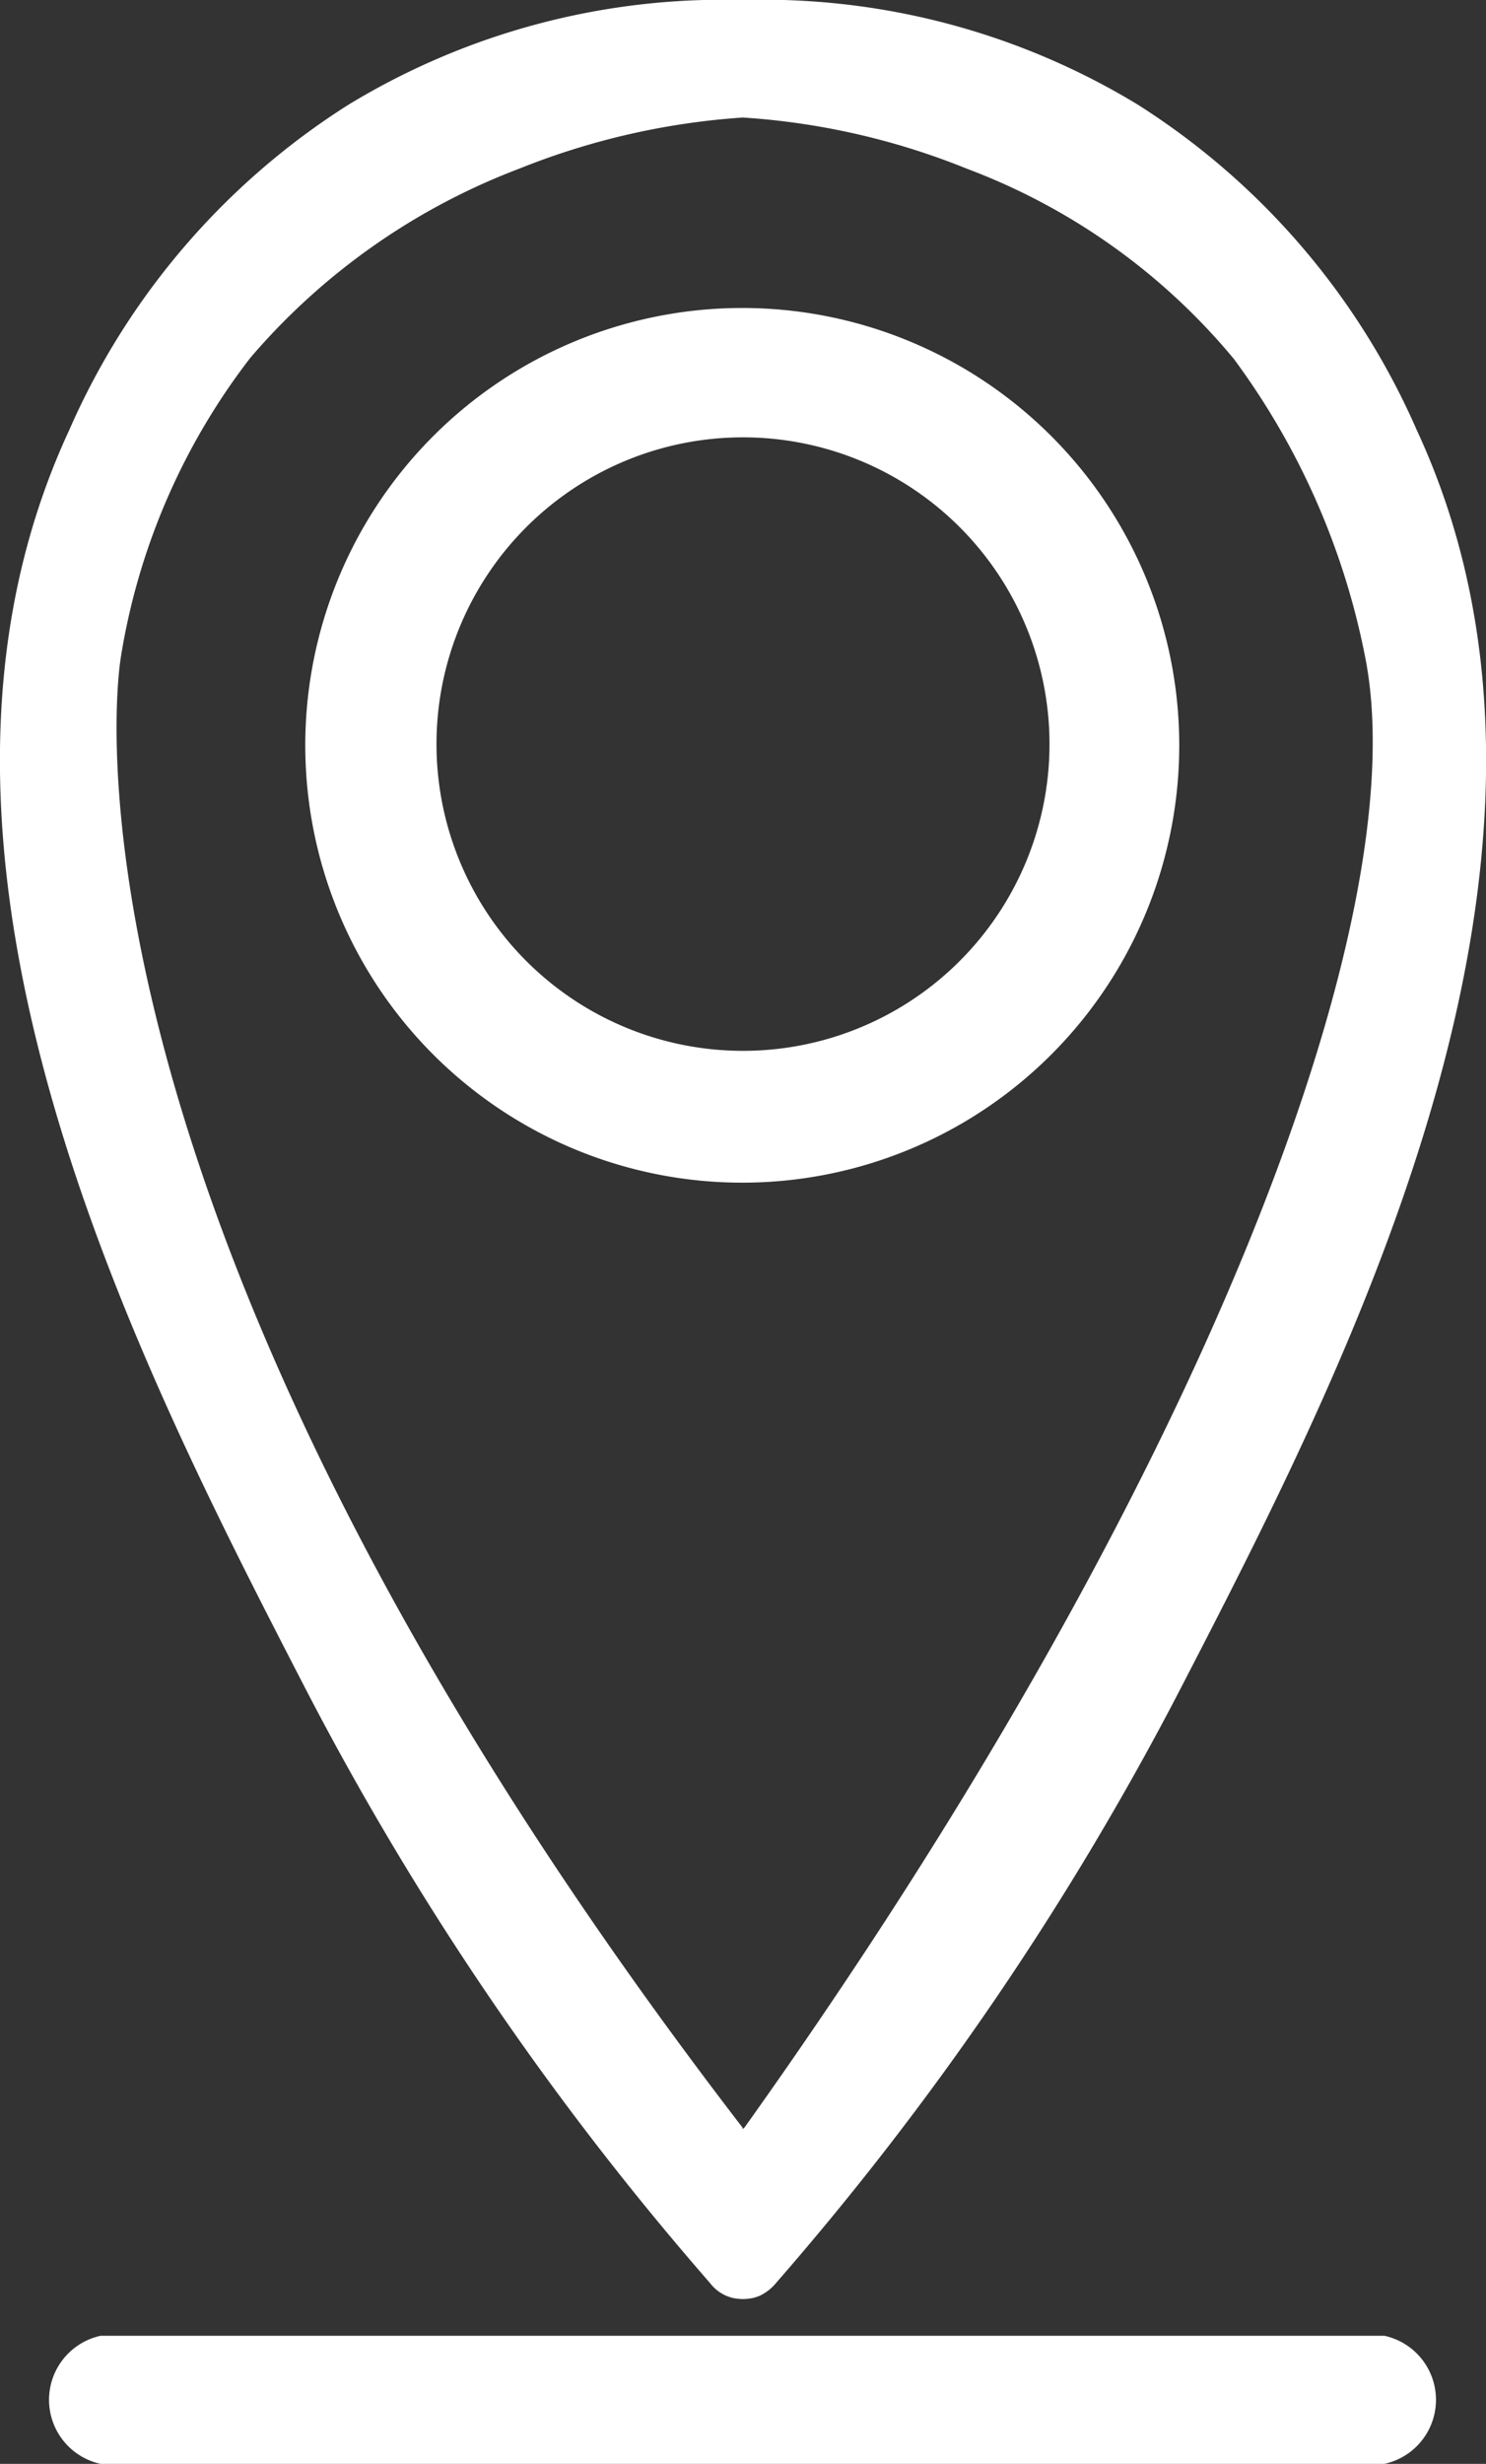
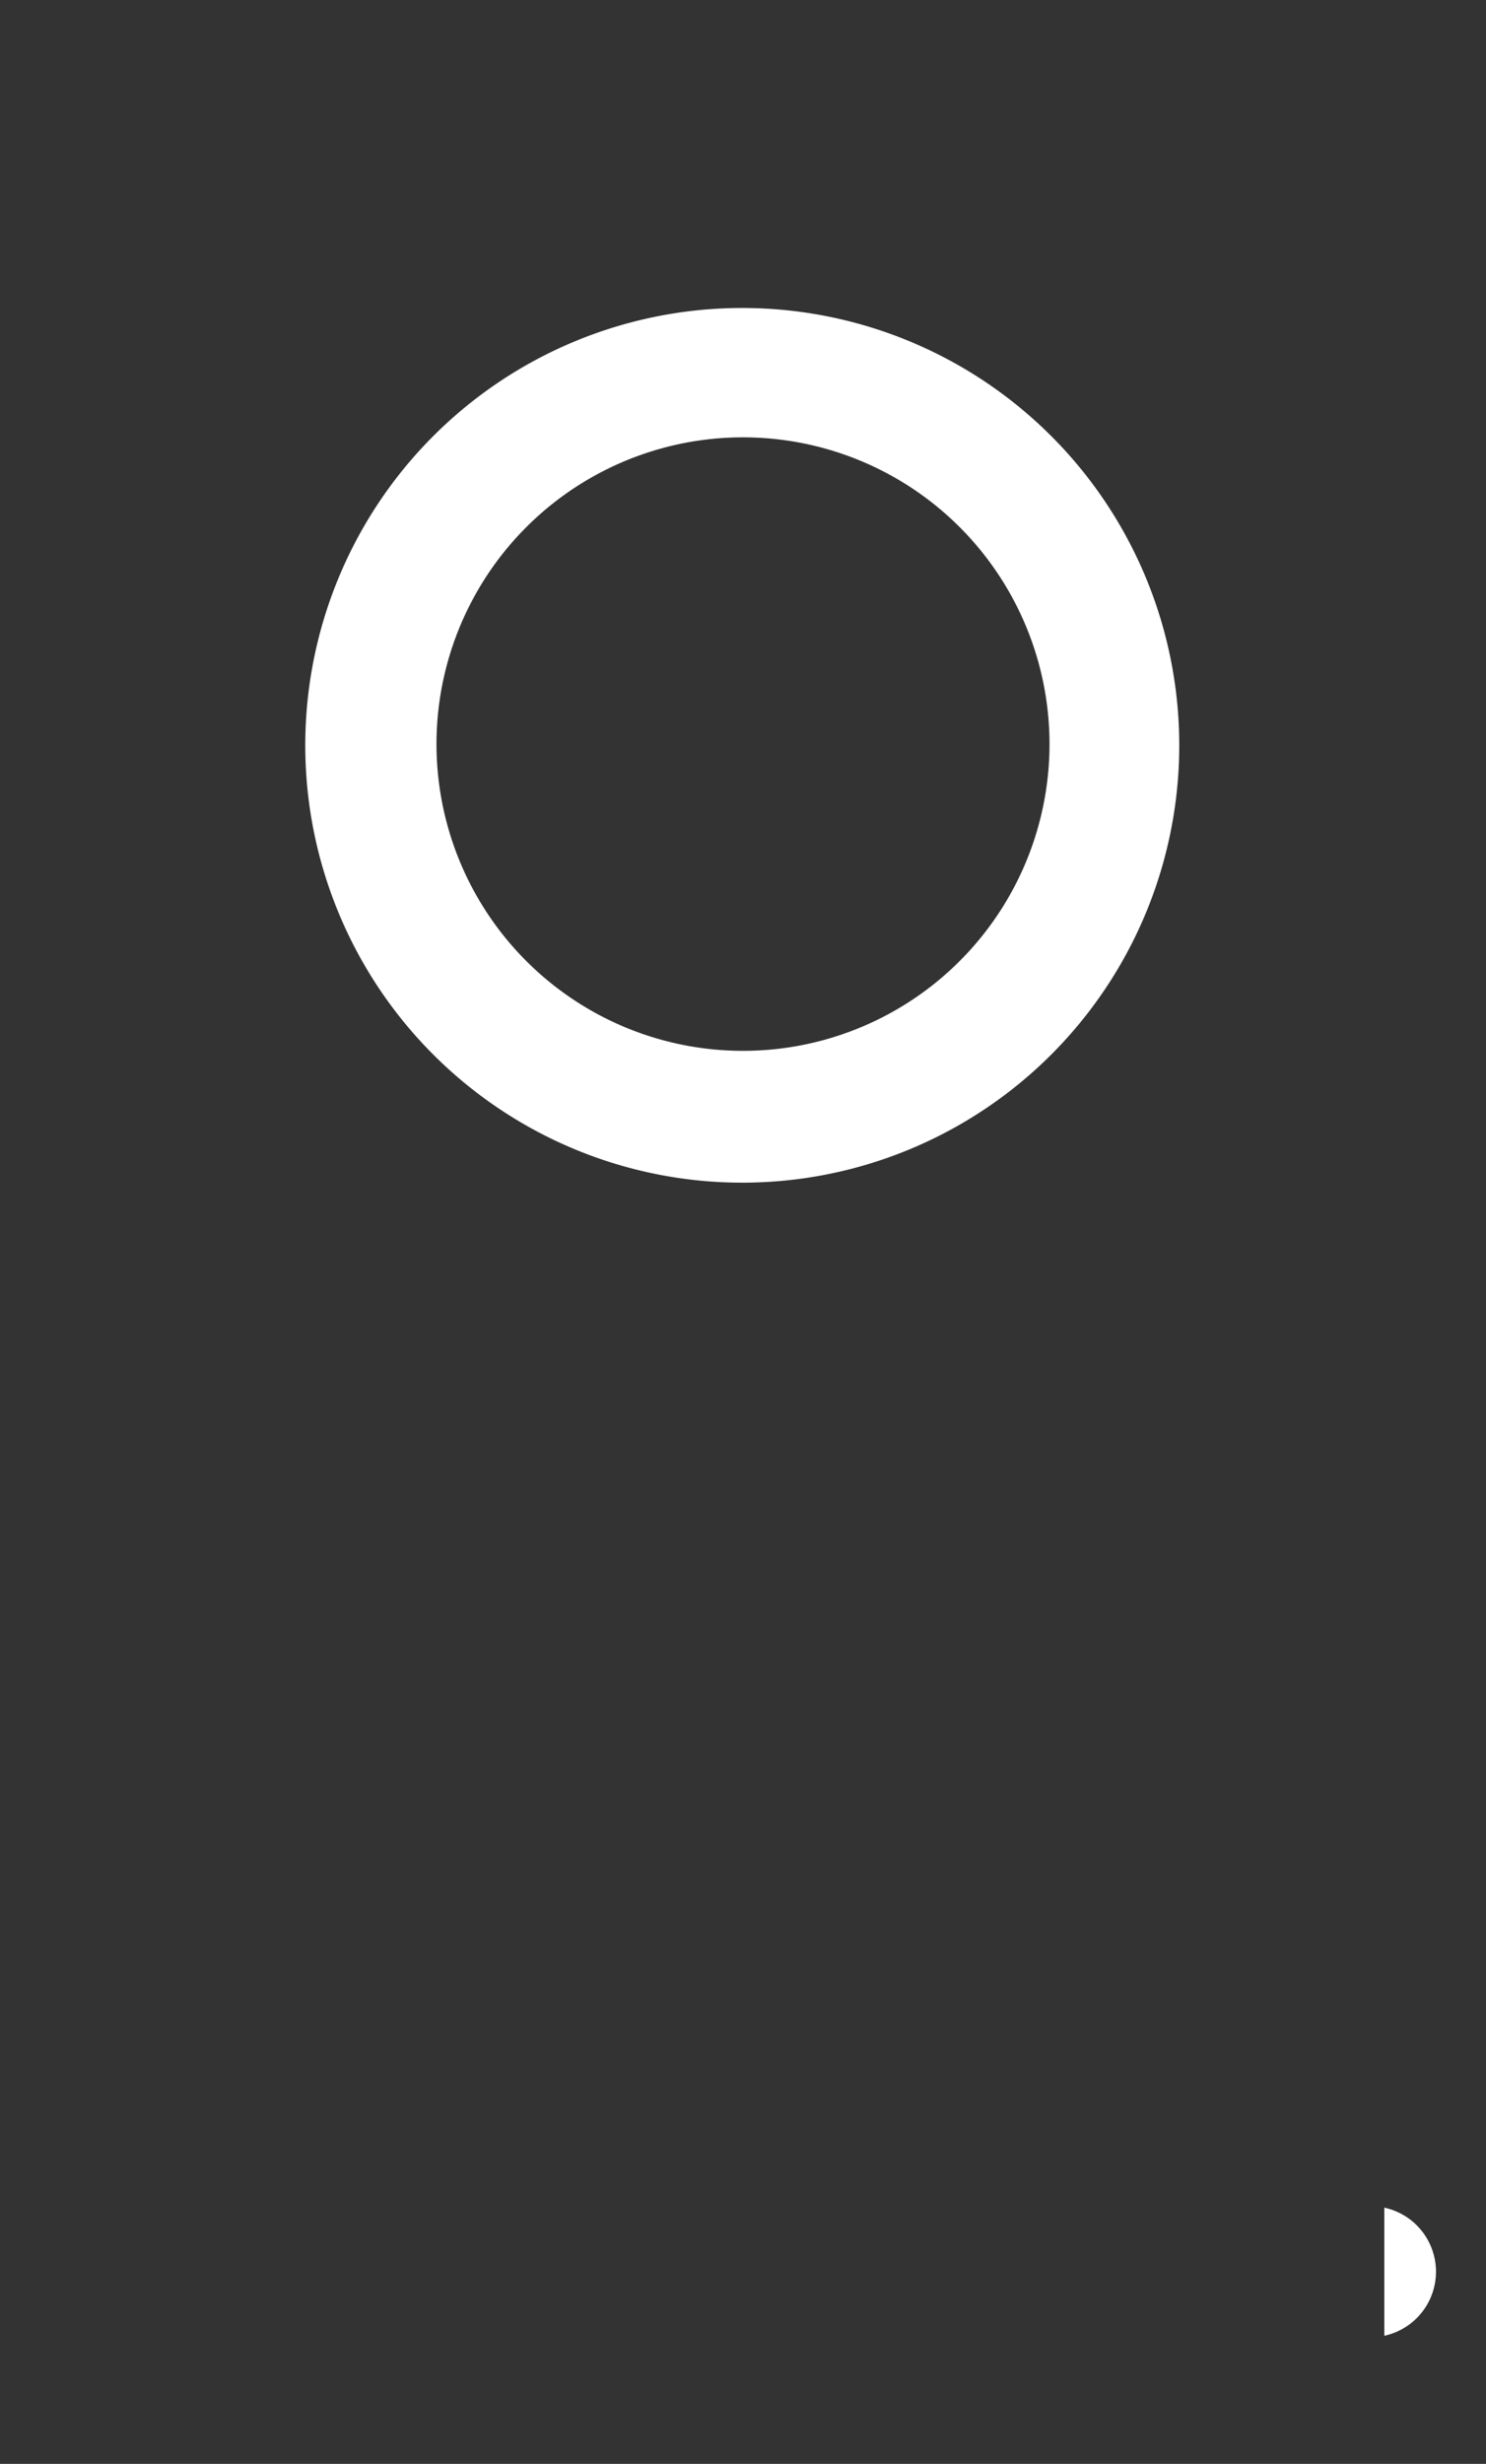
<svg xmlns="http://www.w3.org/2000/svg" id="Calque_2" data-name="Calque 2" viewBox="0 0 60.36 100">
  <rect x="0" y="0" width="60.36" height="100" fill="#333333" stroke="none" />
  <defs>
    <style>.cls-1{fill:#fff;}</style>
  </defs>
-   <path class="cls-1" d="M56.23,94.8H4.09a2.66,2.66,0,0,0,0,5.2H56.23a2.66,2.66,0,0,0,0-5.2Z" />
-   <path class="cls-1" d="M28.84,92.66h0a1.66,1.66,0,0,0,.69.53l.17.06a2.17,2.17,0,0,0,.48.06,2,2,0,0,0,.47-.06l.18-.06a1.92,1.92,0,0,0,.69-.53h0A122.3,122.3,0,0,0,47.93,68.58c6.85-13.25,17.57-34,9.62-51.12A29.72,29.72,0,0,0,46.22,4.25,29.31,29.31,0,0,0,30.17,0a29.31,29.31,0,0,0-16,4.24A29.72,29.72,0,0,0,2.81,17.46c-7.95,17.13,2.78,37.87,9.62,51.12A122.3,122.3,0,0,0,28.84,92.66Zm-23.93-66a26.82,26.82,0,0,1,5.26-12.14A26.93,26.93,0,0,1,21.08,6.85a29.72,29.72,0,0,1,9.09-2.08,29.23,29.23,0,0,1,9.11,2.08,25.9,25.9,0,0,1,10.84,7.72,30,30,0,0,1,5.33,12.09c2.12,10.62-6.7,33.75-25.21,59.69l-.08.06h0s0,0,0,0,0,0,0,0l0-.06C1,48.46,4.91,26.67,4.91,26.67Z" />
+   <path class="cls-1" d="M56.23,94.8H4.09H56.23a2.66,2.66,0,0,0,0-5.2Z" />
  <path class="cls-1" d="M47.9,30.21A17.75,17.75,0,1,0,30.16,48,17.75,17.75,0,0,0,47.9,30.21Zm-30.17,0A12.45,12.45,0,1,1,30.18,42.65,12.45,12.45,0,0,1,17.73,30.21Z" />
</svg>